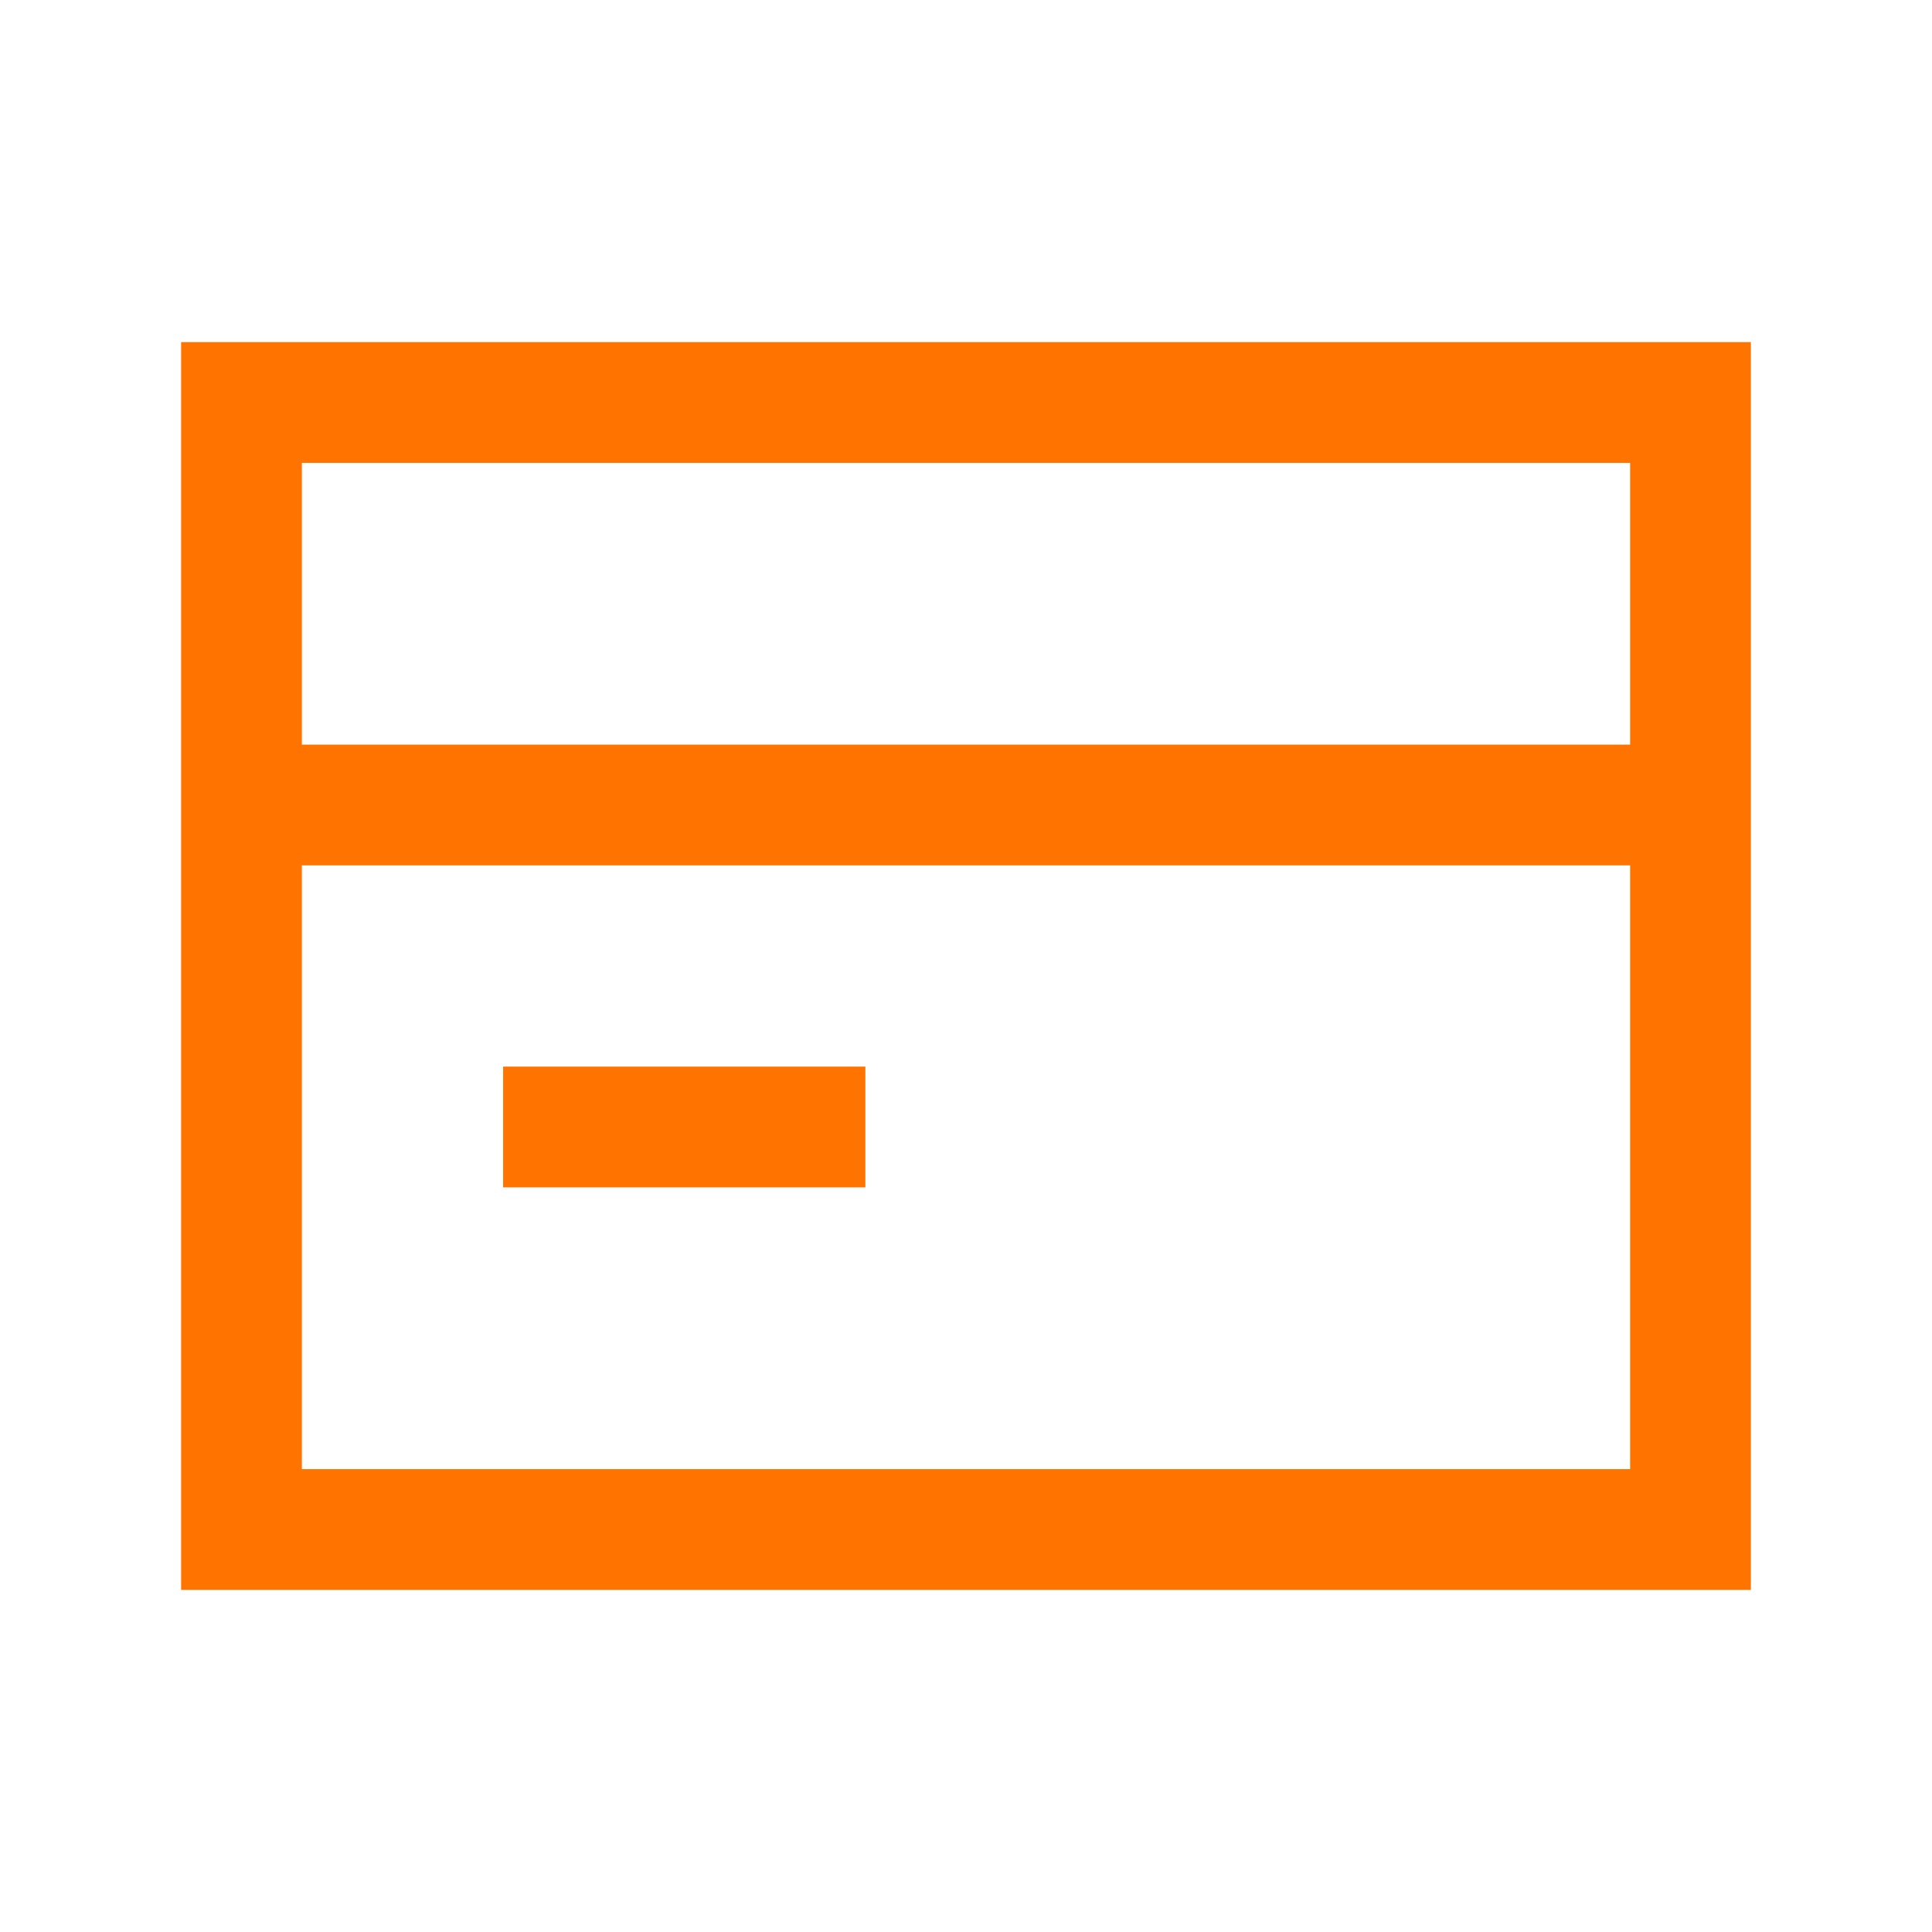
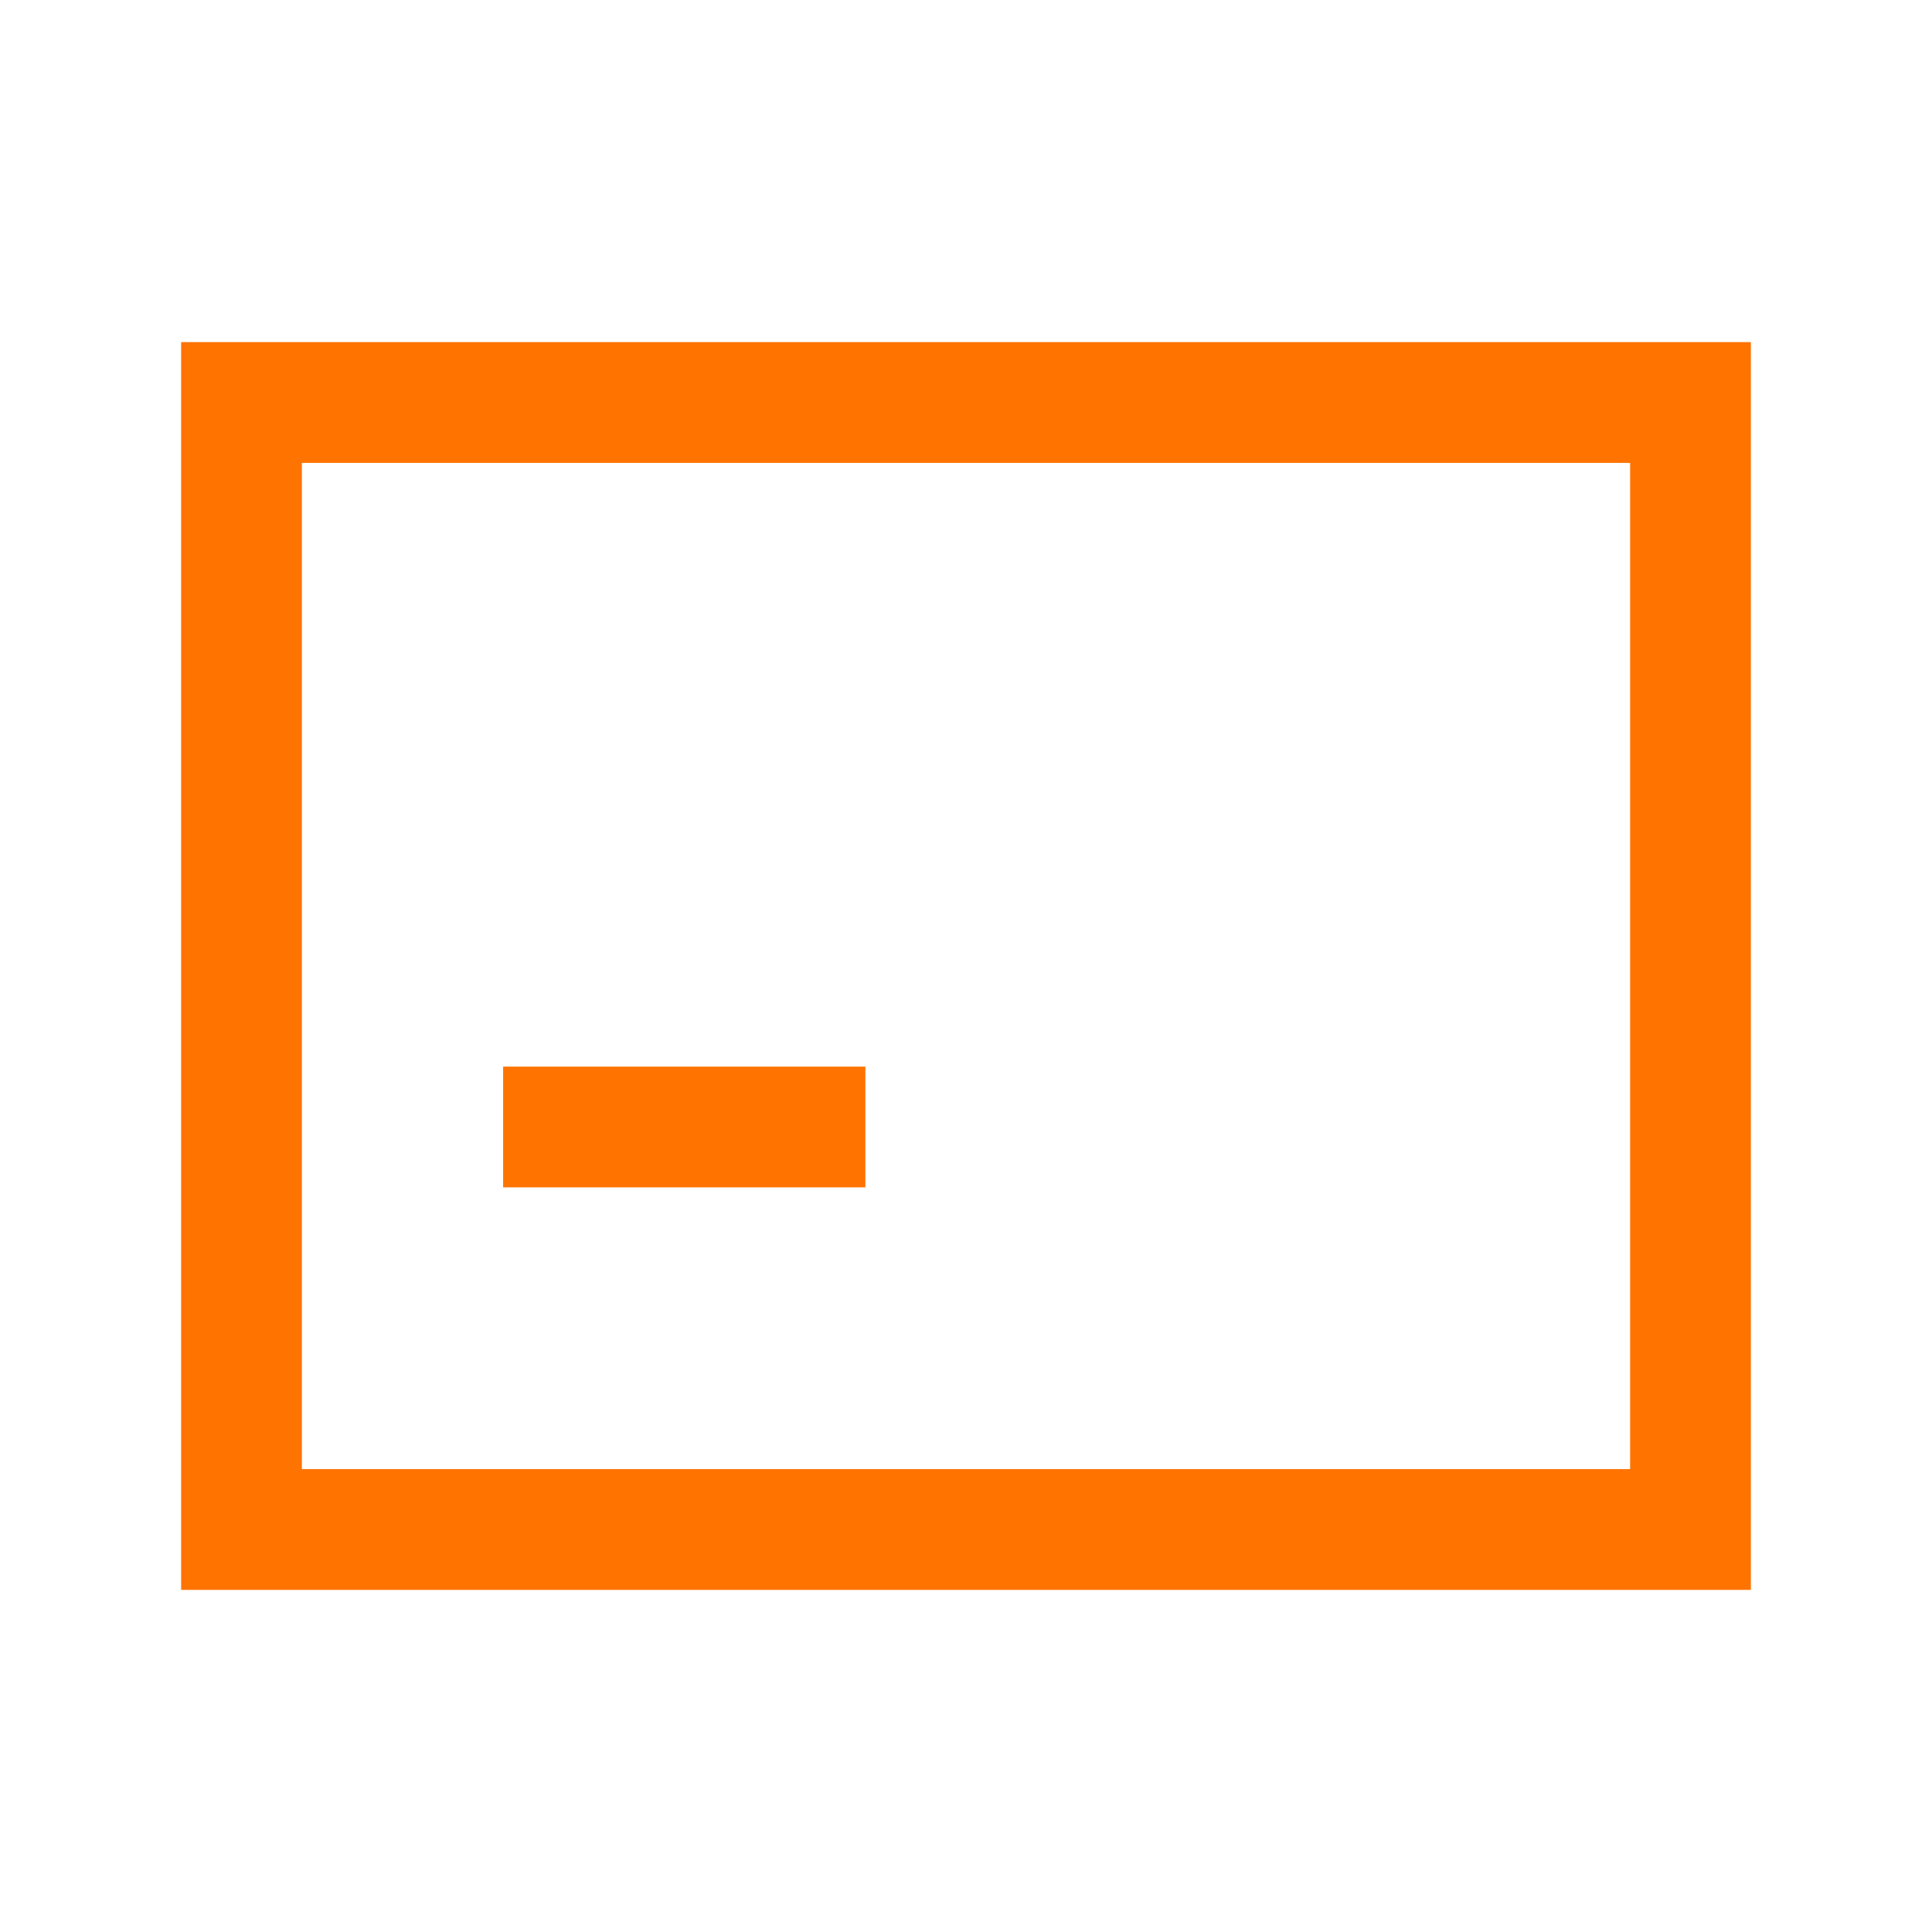
<svg xmlns="http://www.w3.org/2000/svg" width="48" height="48" viewBox="0 0 48 48" fill="none">
-   <path d="M6 20V38H42V20M6 20V10H42V20M6 20H42M14 28H20" stroke="#FF7300" stroke-width="3" stroke-linecap="square" />
+   <path d="M6 20V38H42V20M6 20V10H42V20H42M14 28H20" stroke="#FF7300" stroke-width="3" stroke-linecap="square" />
</svg>